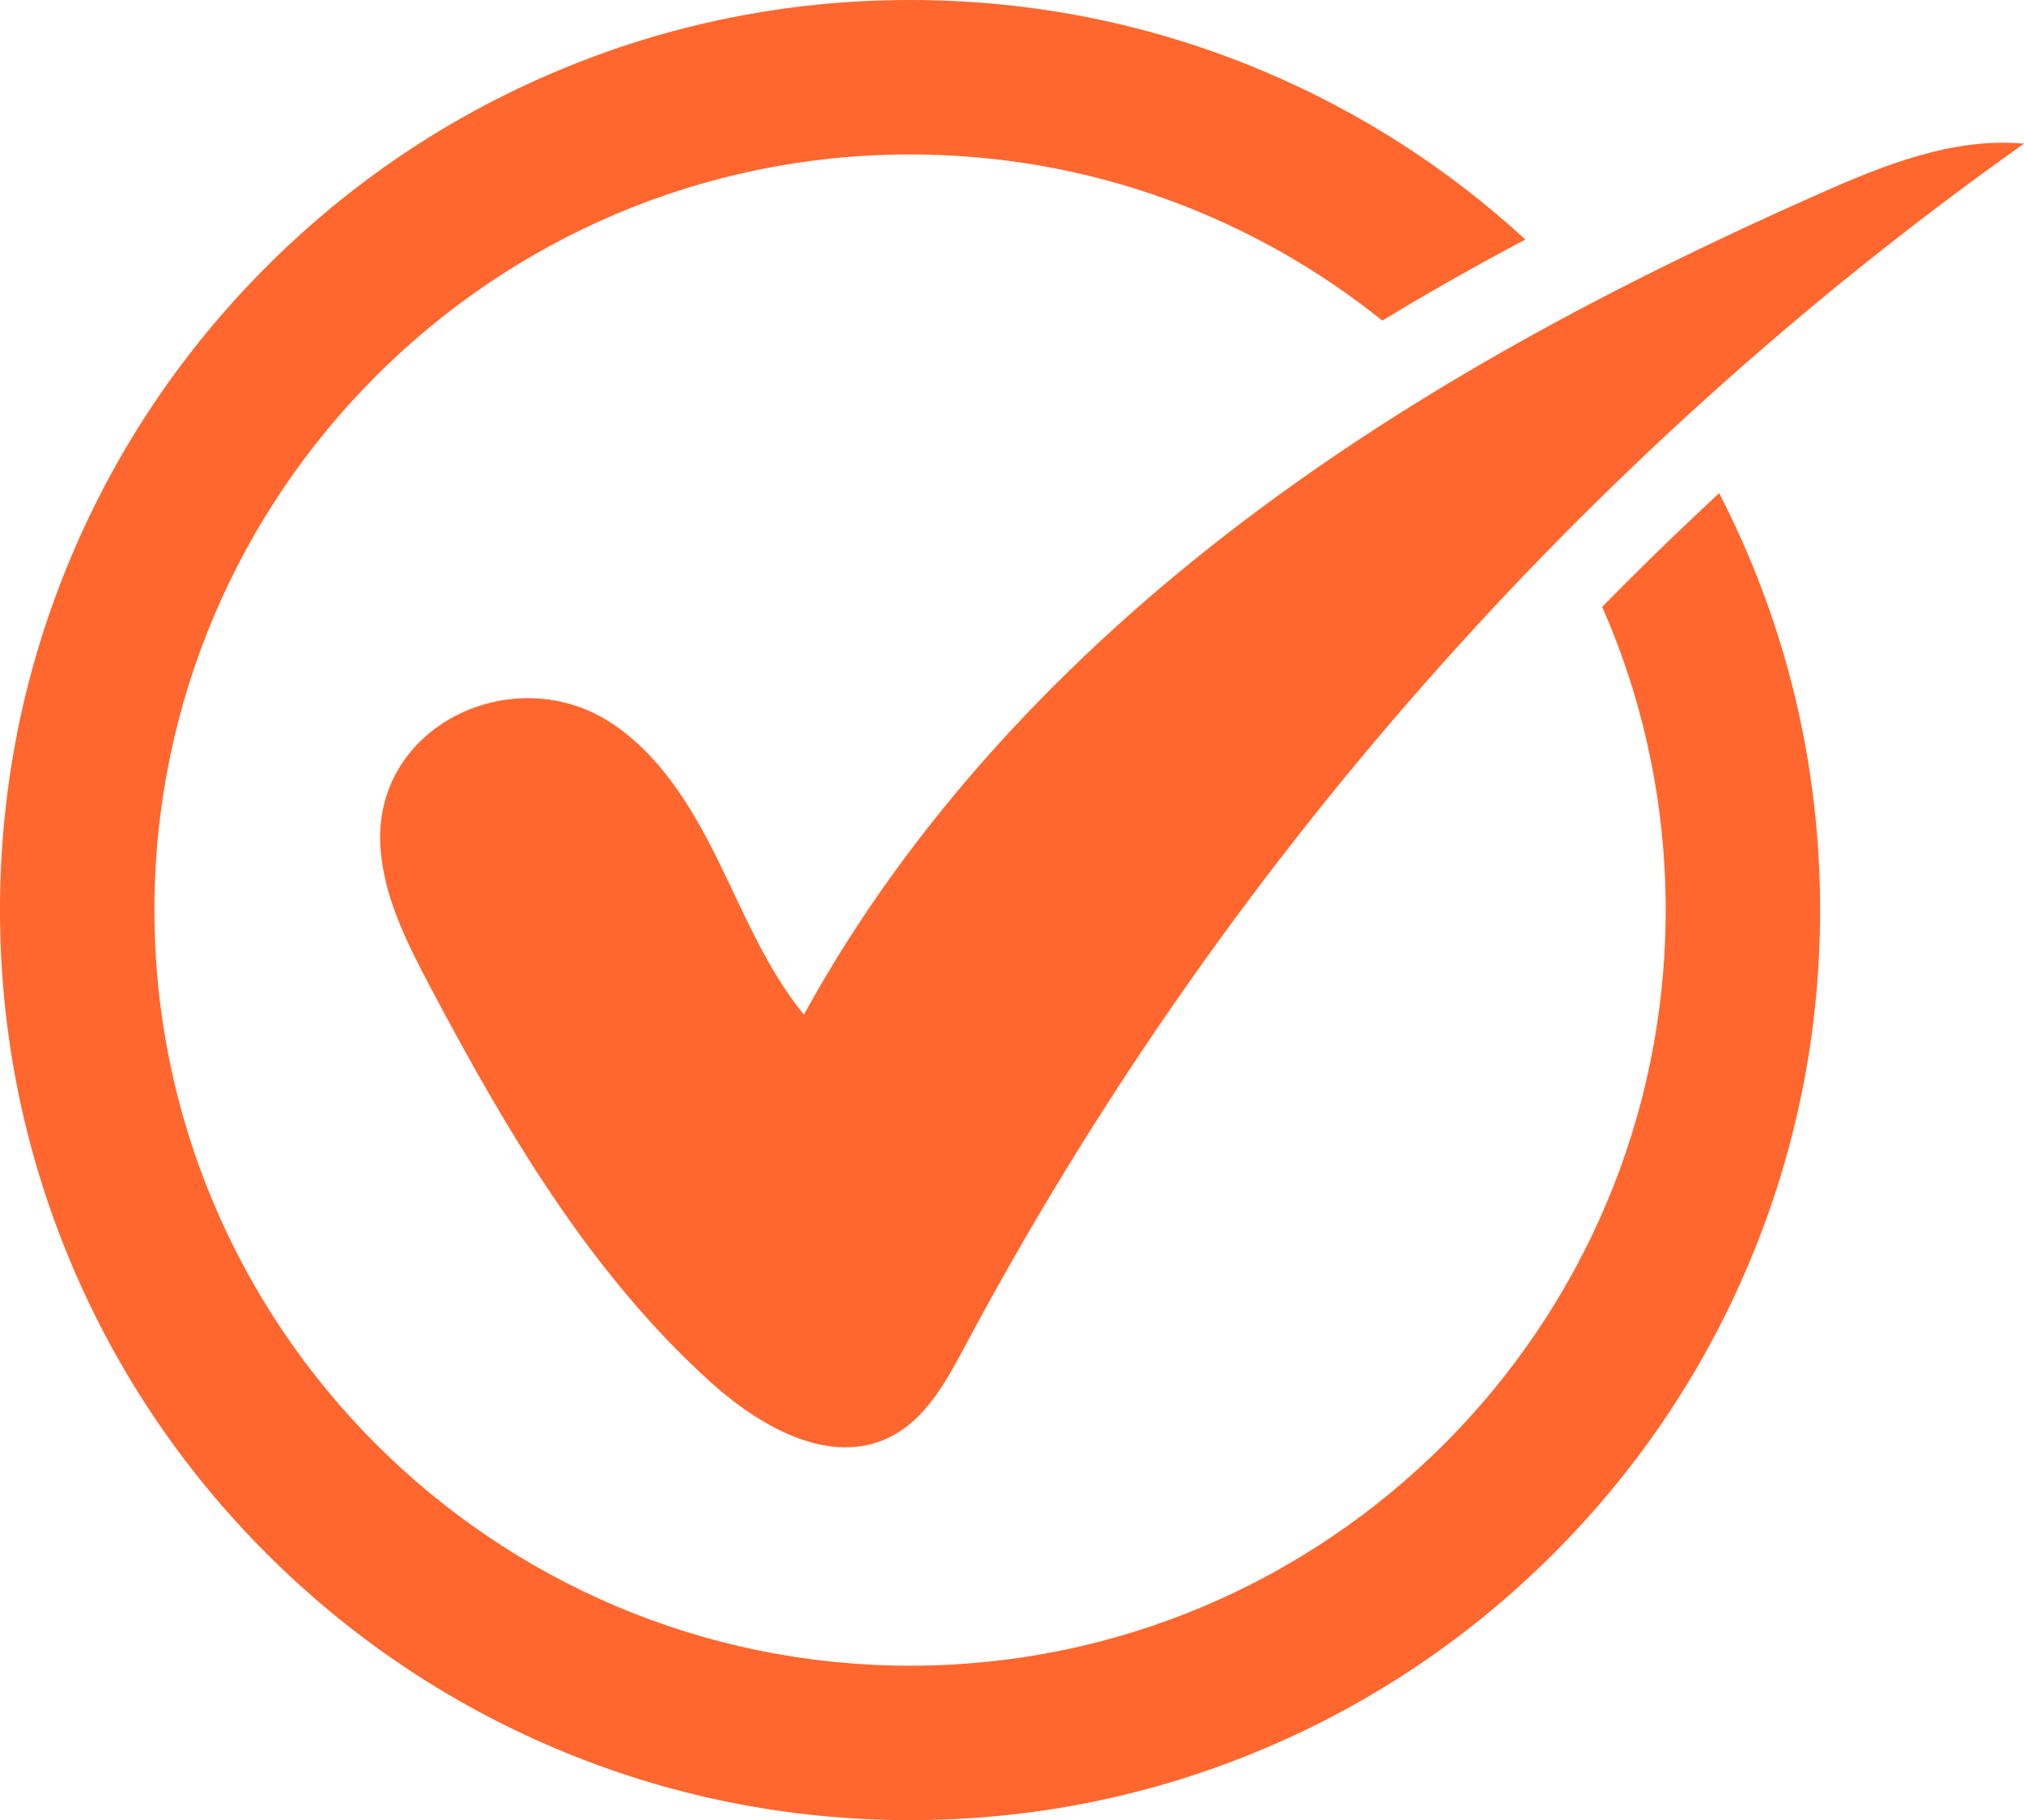
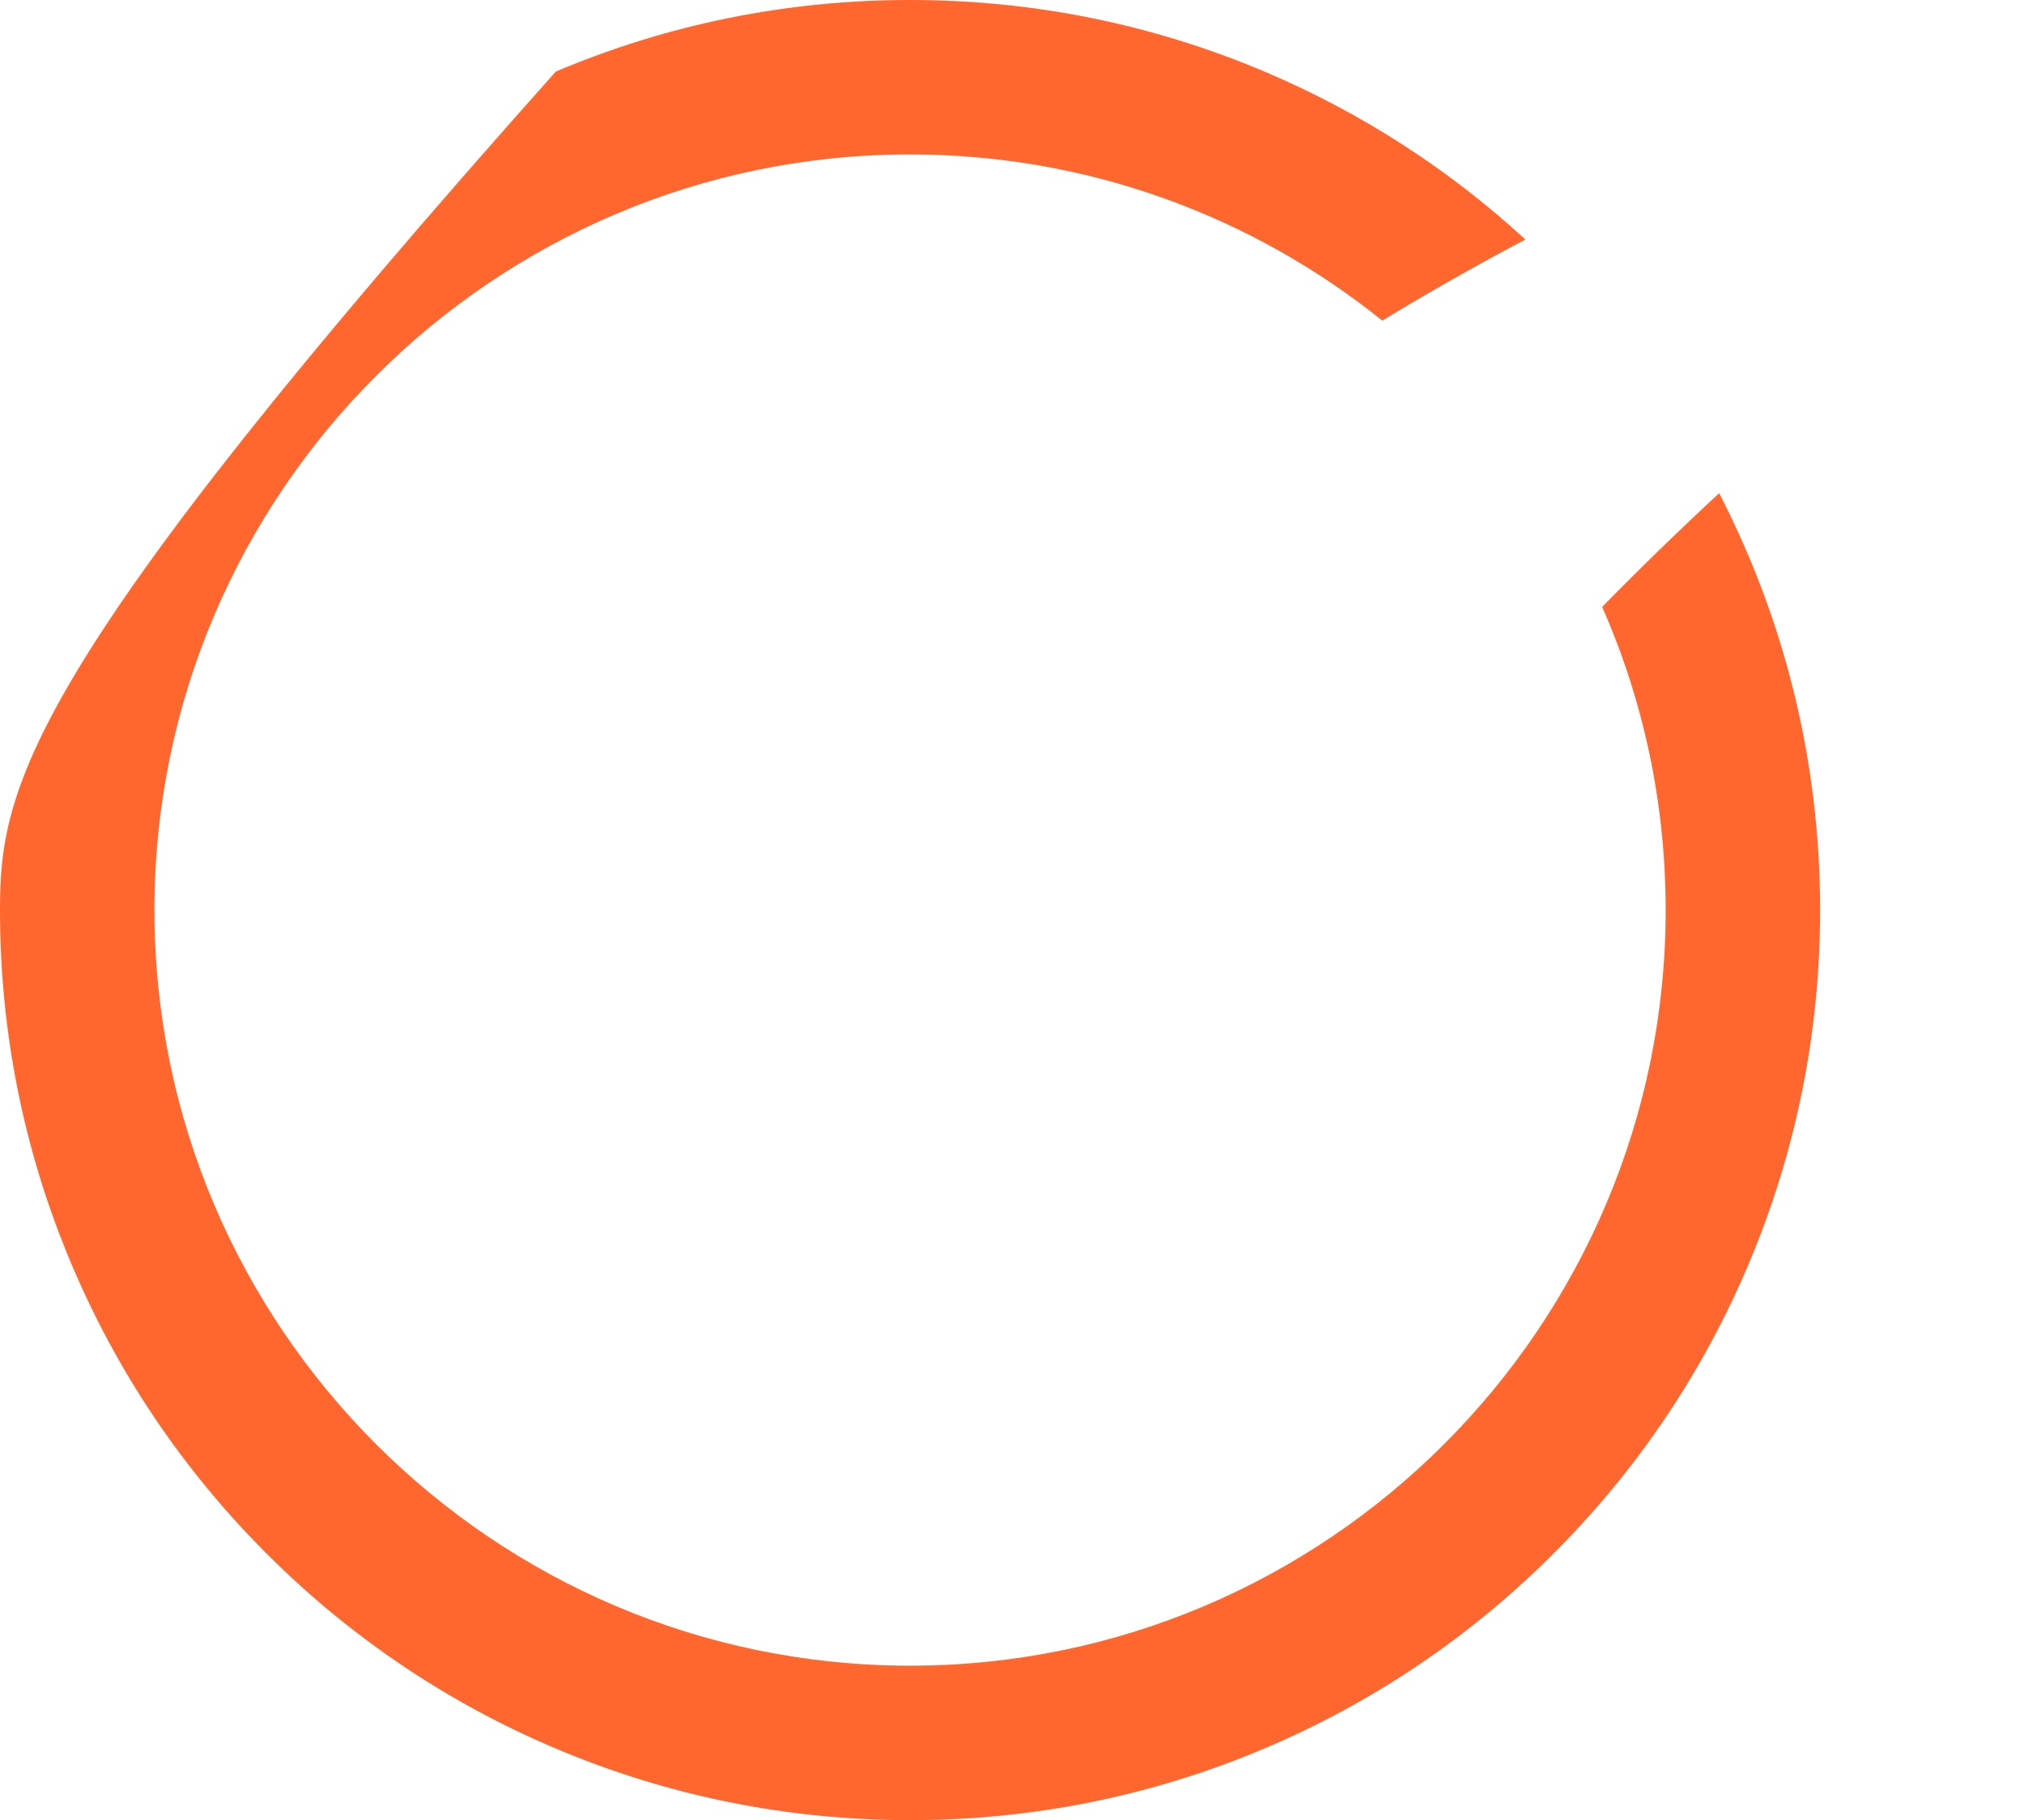
<svg xmlns="http://www.w3.org/2000/svg" id="Lager_2" viewBox="0 0 300 269.78">
  <defs>
    <style>
      .cls-1 {
        fill: #ff672e;
      }
    </style>
  </defs>
  <g id="Lager_1-2" data-name="Lager_1">
    <g>
-       <path class="cls-1" d="M119.15,150.39c-5.52-6.77-8.85-15.01-12.71-22.84-3.86-7.84-8.58-15.65-15.9-20.43-8.33-5.44-18.81-4.46-25.96.81-5.23,3.85-8.68,10-8.19,17.62.47,7.34,3.89,14.13,7.33,20.63,11.27,21.32,23.72,42.53,41.62,58.69,7.28,6.57,17.58,12.47,26.41,8.21,5.41-2.61,8.49-8.31,11.32-13.61,37.58-70.47,91.78-132,156.93-178.18-10.58-.96-20.89,3.22-30.59,7.53-29.99,13.3-59.19,28.76-85.32,48.6-26.13,19.84-49.17,44.22-64.94,72.98Z" />
-       <path class="cls-1" d="M254.83,73.09c-5.92,5.48-11.7,11.1-17.35,16.86,6.05,13.76,9.41,28.97,9.41,44.94,0,61.76-50.24,112-112,112S22.89,196.65,22.89,134.89,73.13,22.89,134.89,22.89c26.47,0,50.82,9.23,70,24.63,6.72-4.08,13.77-8.08,21.2-12.02-11.41-10.49-24.4-18.85-38.69-24.9C170.76,3.57,153.1,0,134.89,0s-35.87,3.57-52.51,10.61c-16.06,6.79-30.49,16.52-42.87,28.9-12.38,12.38-22.11,26.81-28.9,42.87C3.57,99.02,0,116.69,0,134.89s3.57,35.87,10.61,52.51c6.79,16.06,16.52,30.49,28.9,42.87,12.38,12.38,26.81,22.11,42.87,28.9,16.64,7.04,34.3,10.61,52.51,10.61s35.87-3.57,52.51-10.61c16.06-6.79,30.49-16.52,42.87-28.9,12.38-12.38,22.11-26.81,28.9-42.87,7.04-16.64,10.61-34.3,10.61-52.51s-3.57-35.87-10.61-52.51c-1.34-3.16-2.79-6.26-4.35-9.29Z" />
+       <path class="cls-1" d="M254.83,73.09c-5.92,5.48-11.7,11.1-17.35,16.86,6.05,13.76,9.41,28.97,9.41,44.94,0,61.76-50.24,112-112,112S22.89,196.65,22.89,134.89,73.13,22.89,134.89,22.89c26.47,0,50.82,9.23,70,24.63,6.72-4.08,13.77-8.08,21.2-12.02-11.41-10.49-24.4-18.85-38.69-24.9C170.76,3.57,153.1,0,134.89,0s-35.87,3.57-52.51,10.61C3.57,99.02,0,116.69,0,134.89s3.57,35.87,10.61,52.51c6.79,16.06,16.52,30.49,28.9,42.87,12.38,12.38,26.81,22.11,42.87,28.9,16.64,7.04,34.3,10.61,52.51,10.61s35.87-3.57,52.51-10.61c16.06-6.79,30.49-16.52,42.87-28.9,12.38-12.38,22.11-26.81,28.9-42.87,7.04-16.64,10.61-34.3,10.61-52.51s-3.57-35.87-10.61-52.51c-1.34-3.16-2.79-6.26-4.35-9.29Z" />
    </g>
  </g>
</svg>